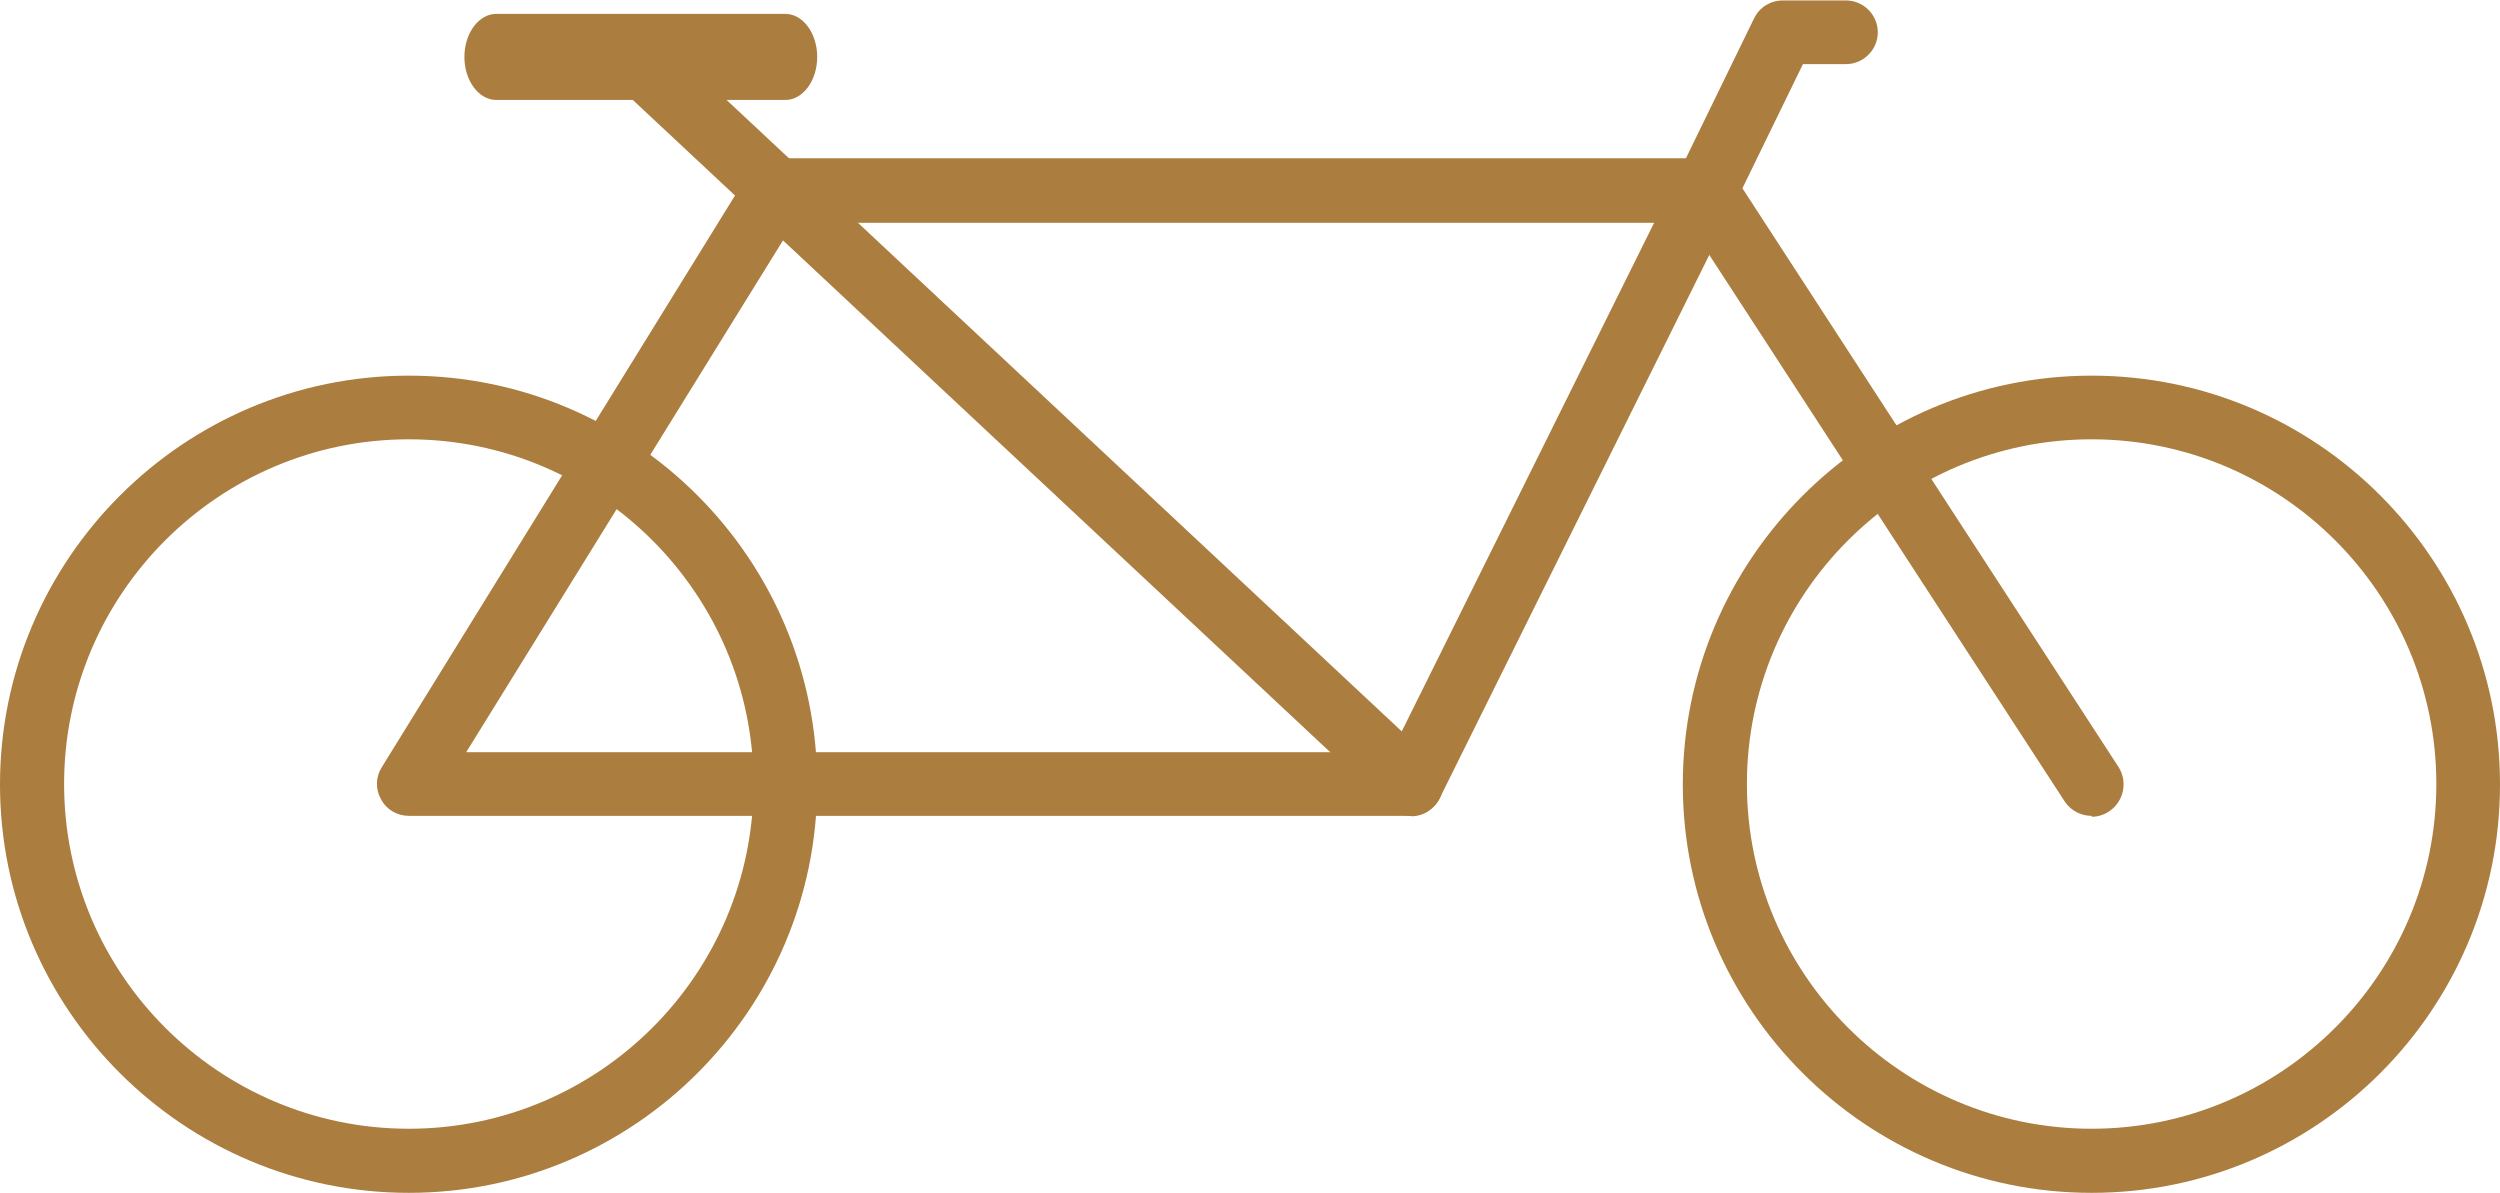
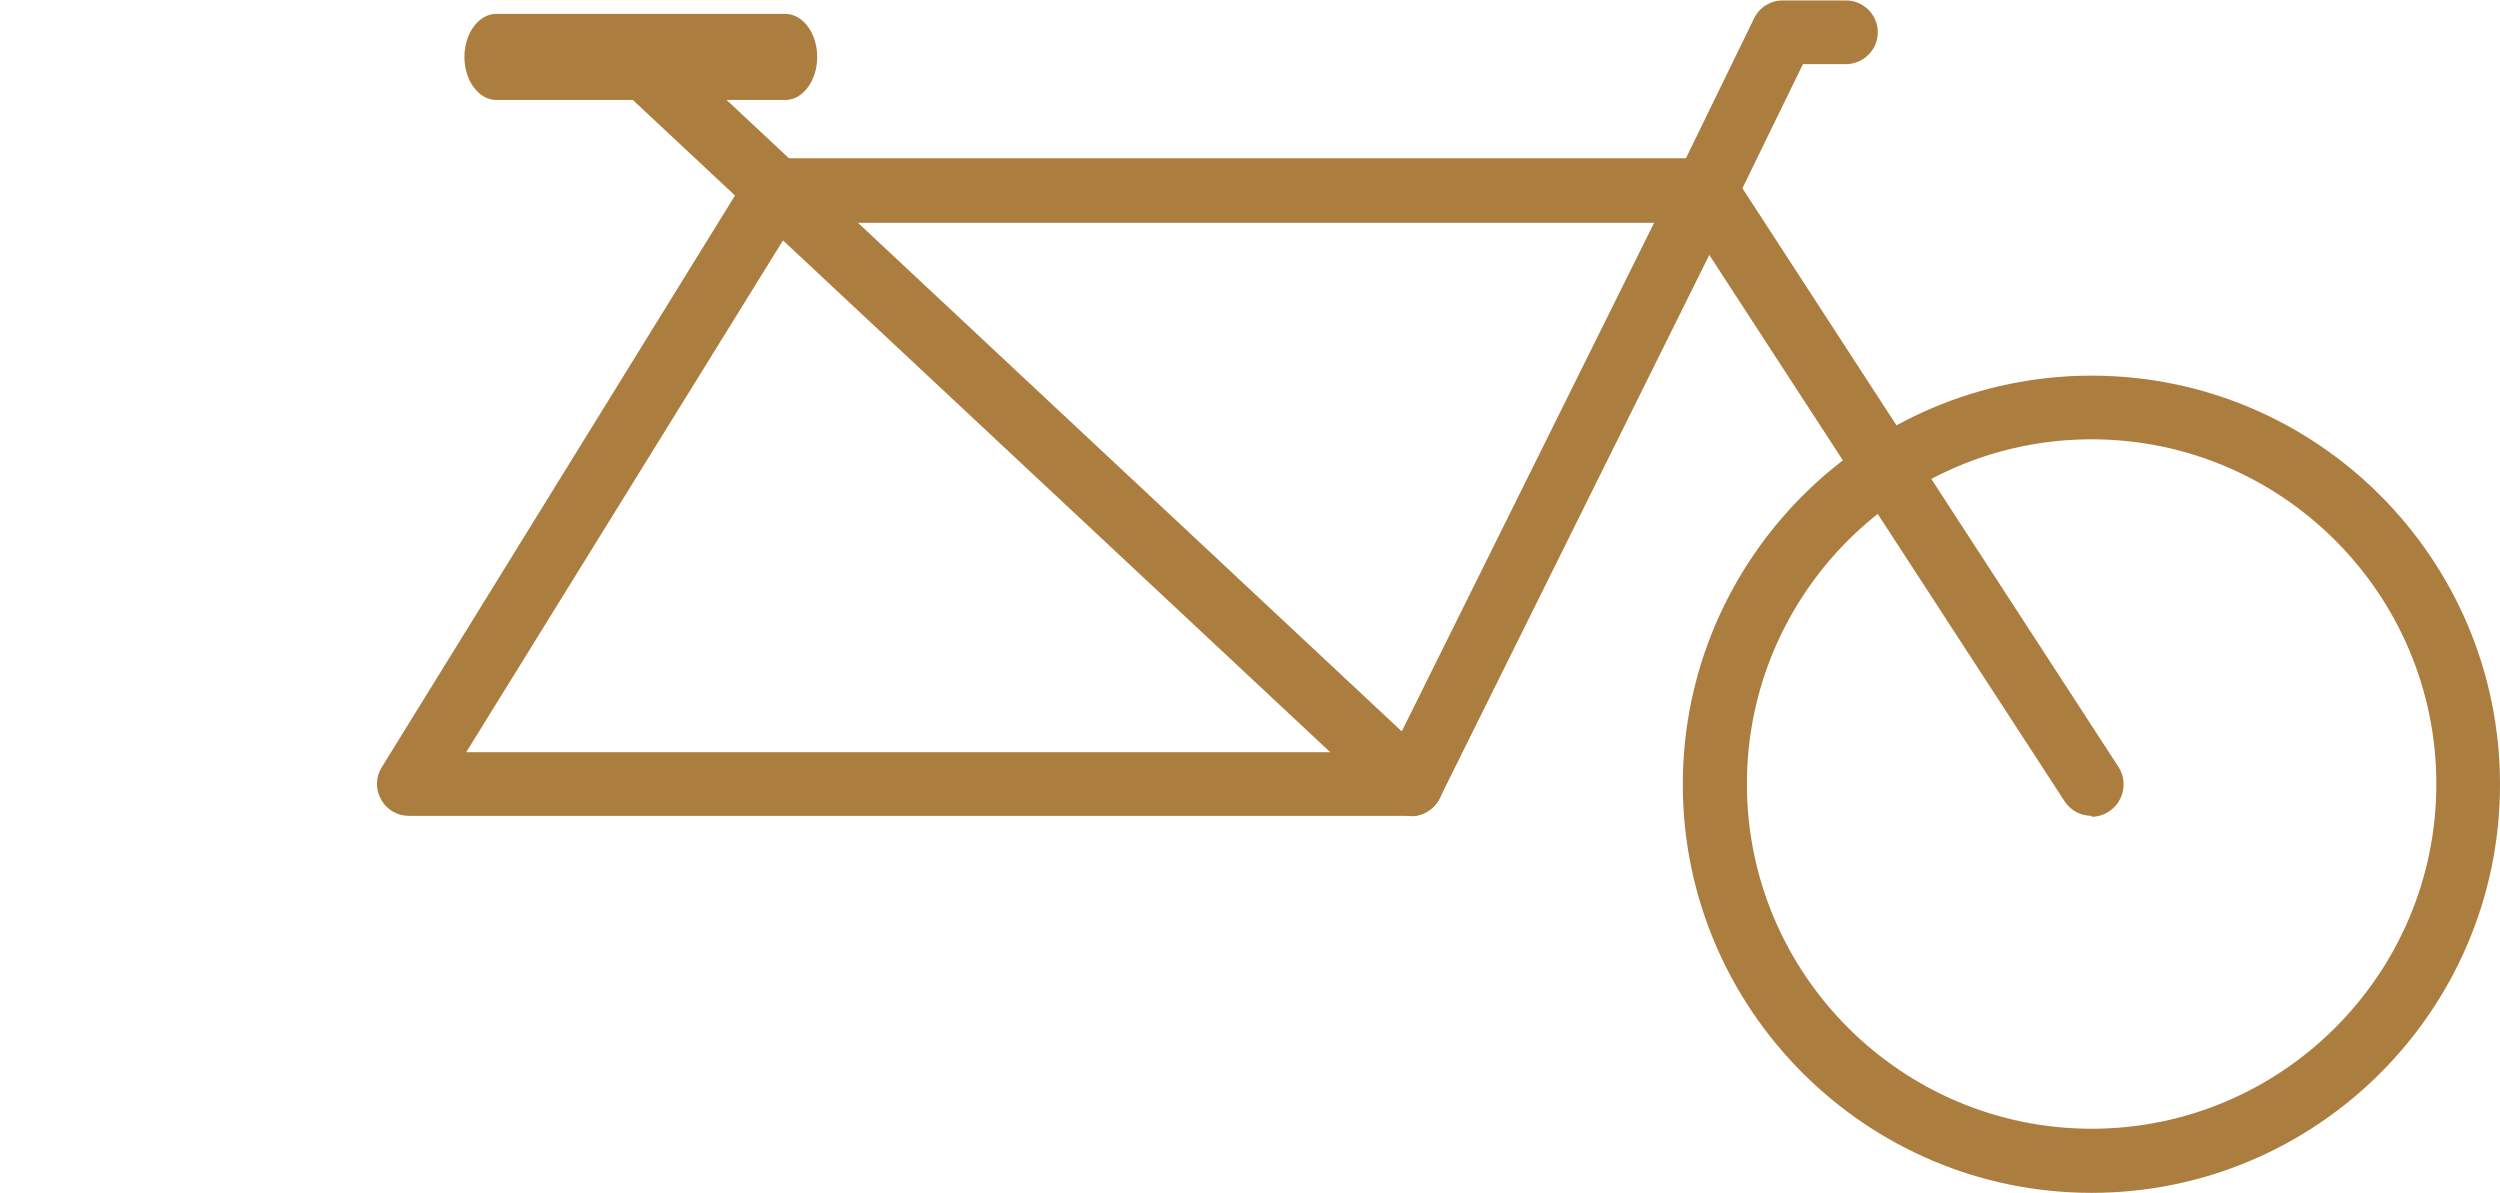
<svg xmlns="http://www.w3.org/2000/svg" id="Layer_2" data-name="Layer 2" viewBox="0 0 55.77 26.61">
  <defs>
    <style>
      .cls-1 {
        fill: #ab7d3f;
      }
    </style>
  </defs>
  <g id="Layer_1-2" data-name="Layer 1">
    <g>
-       <path class="cls-1" d="M9.12,9.8c-4.24,0-7.69,3.45-7.69,7.69s3.45,7.69,7.69,7.69,7.69-3.45,7.69-7.69-3.45-7.69-7.69-7.69M9.12,26.61c-5.03,0-9.12-4.09-9.12-9.11s4.09-9.12,9.12-9.12,9.11,4.09,9.11,9.12-4.09,9.11-9.11,9.11" />
      <path class="cls-1" d="M46.66,9.8c-4.24,0-7.69,3.45-7.69,7.69s3.45,7.69,7.69,7.69,7.69-3.45,7.69-7.69-3.45-7.69-7.69-7.69M46.66,26.61c-5.03,0-9.12-4.09-9.12-9.11s4.09-9.12,9.12-9.12,9.11,4.09,9.11,9.12-4.09,9.11-9.11,9.11" />
      <path class="cls-1" d="M10.4,16.78h20.64l5.86-11.81h-19.19l-7.31,11.81ZM31.48,18.2H9.12c-.26,0-.5-.14-.62-.37-.13-.23-.12-.5.02-.72L16.7,3.87c.13-.21.36-.34.61-.34h20.74c.25,0,.48.13.61.34.13.21.14.47.03.69l-6.57,13.24c-.12.24-.37.4-.64.4" />
      <path class="cls-1" d="M31.48,18.2c-.18,0-.35-.06-.49-.19L13.39,1.55c-.29-.27-.3-.72-.03-1.01.27-.29.72-.3,1.01-.03l17.6,16.46c.29.27.3.72.03,1.01-.14.15-.33.23-.52.23" />
      <path class="cls-1" d="M46.66,18.2c-.23,0-.46-.11-.6-.32l-8.61-13.24c-.14-.21-.15-.48-.04-.7l1.72-3.53c.12-.25.37-.4.64-.4h1.41c.39,0,.71.32.71.71s-.32.71-.71.71h-.96l-1.35,2.77,8.39,12.91c.21.33.12.77-.21.99-.12.08-.25.12-.39.12" />
      <path class="cls-1" d="M17.52,2.23h-6.45c-.39,0-.71-.43-.71-.96s.32-.96.71-.96h6.45c.39,0,.71.43.71.96s-.32.96-.71.96" />
    </g>
  </g>
</svg>